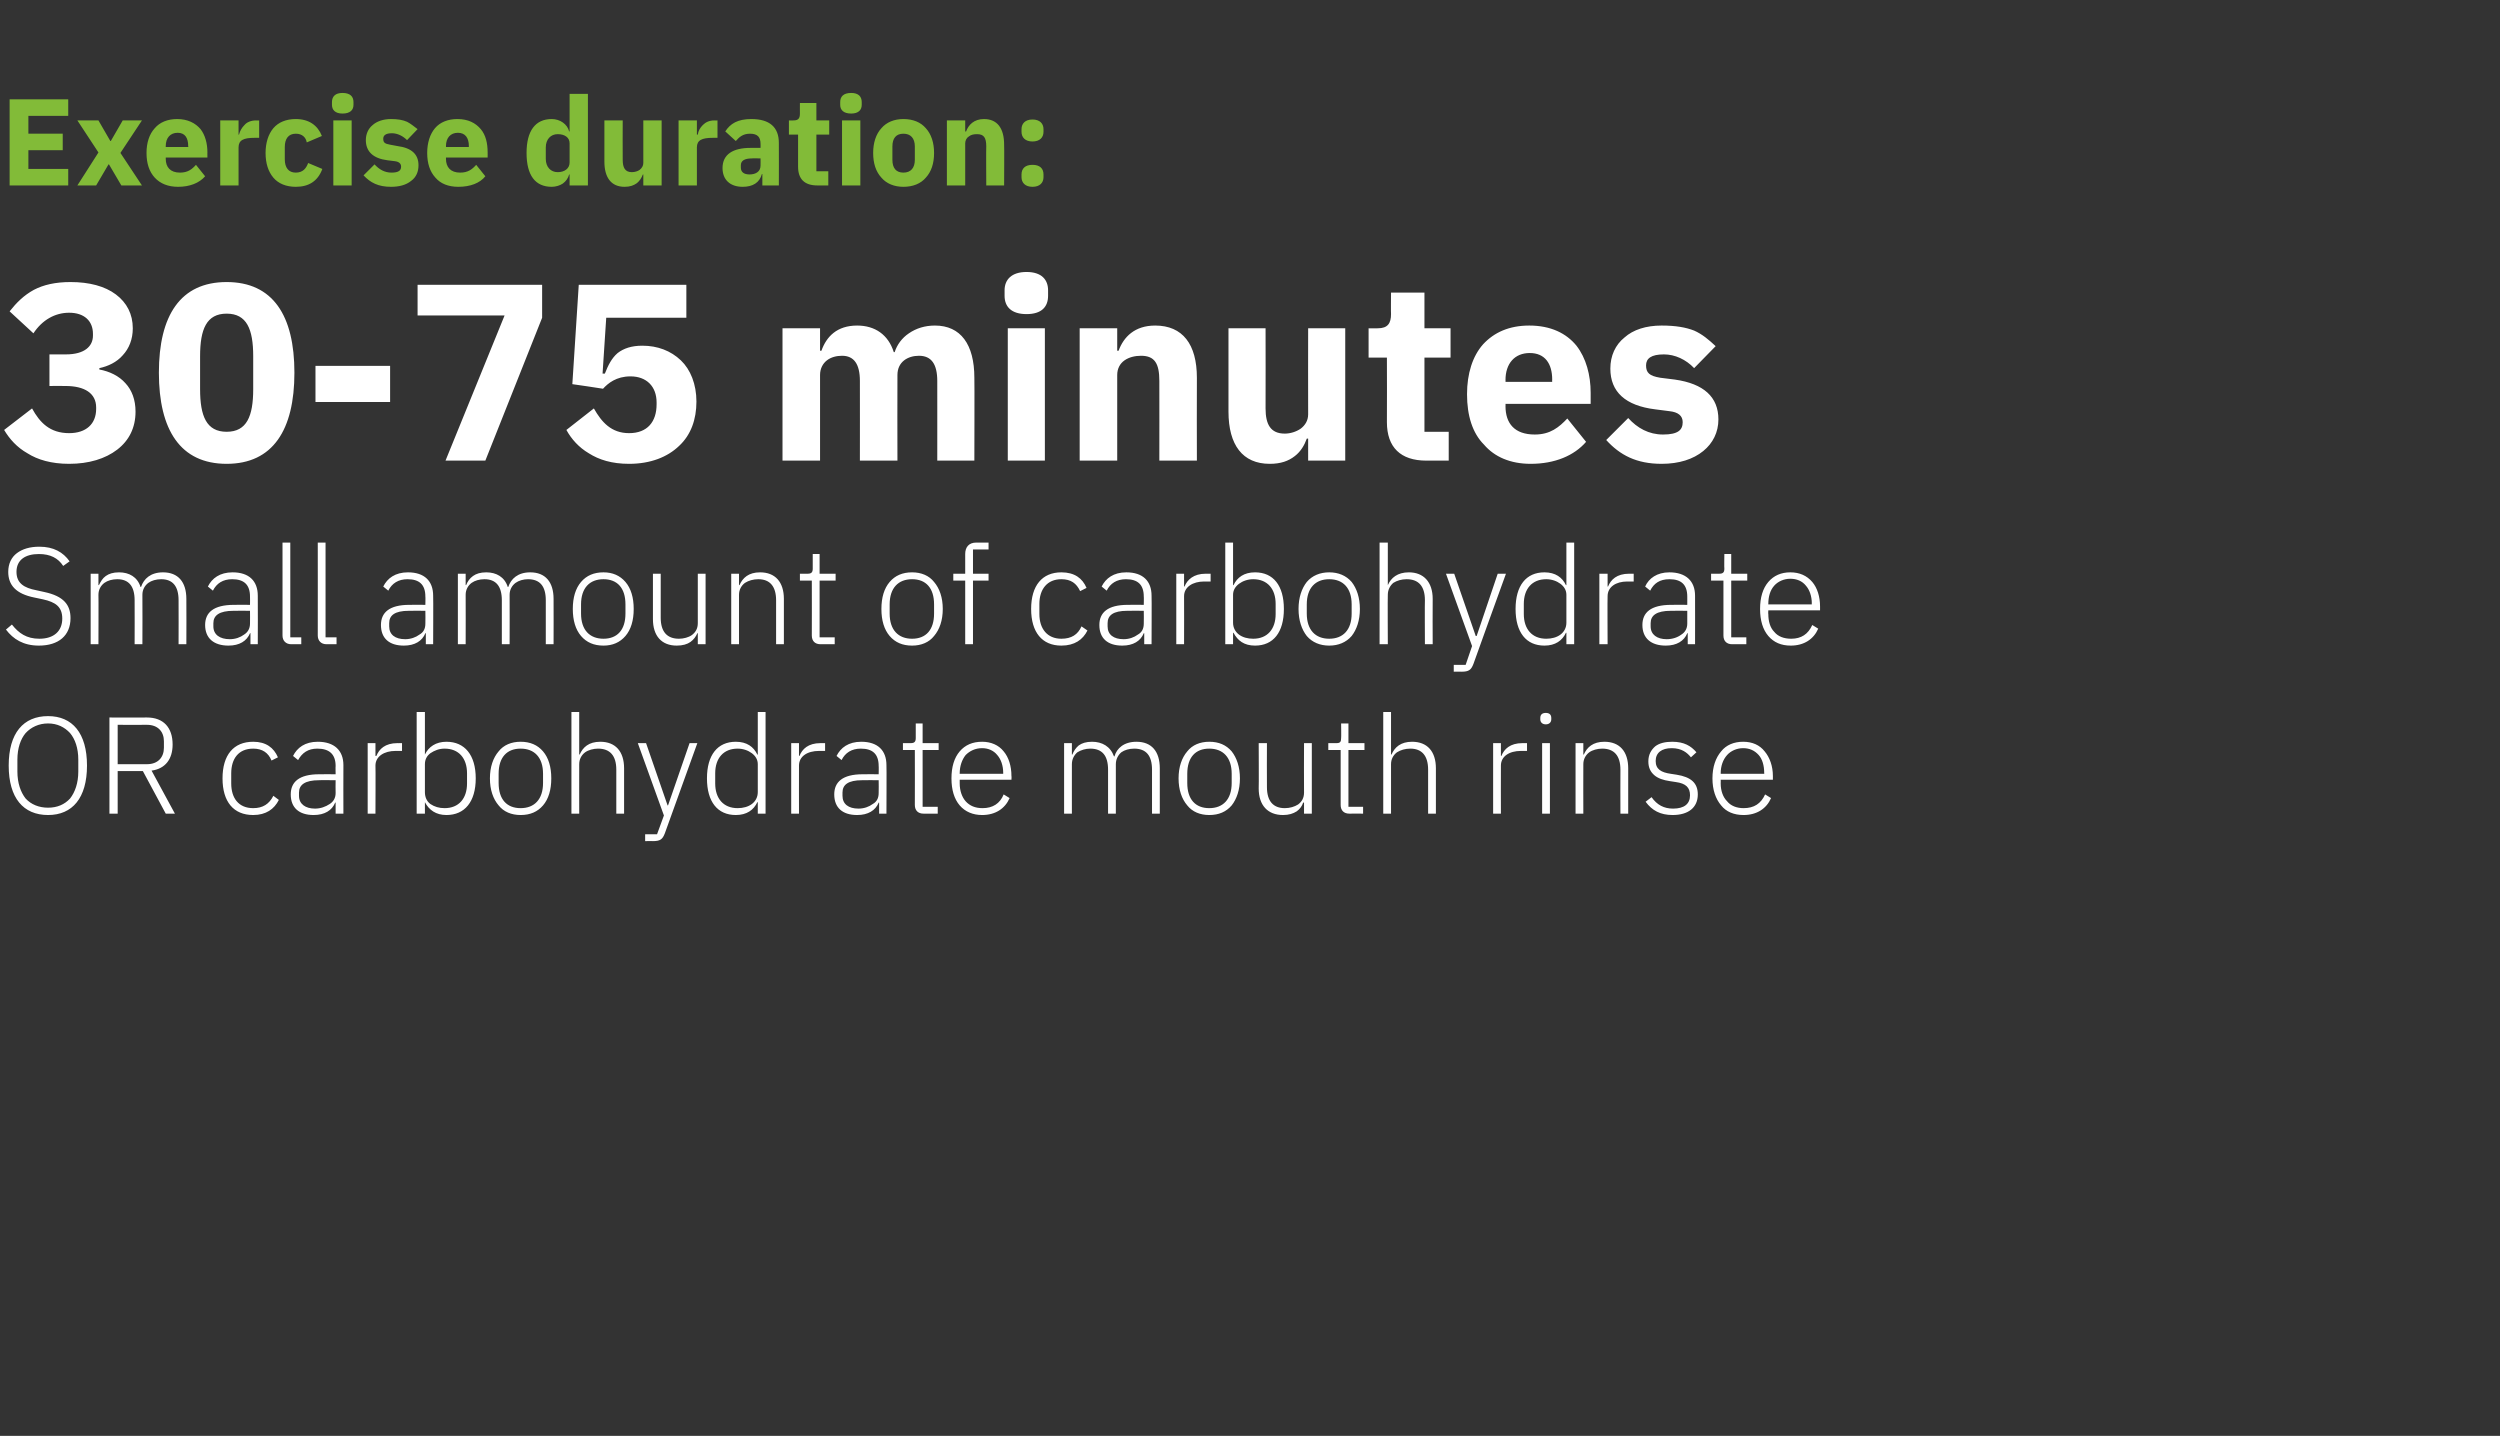
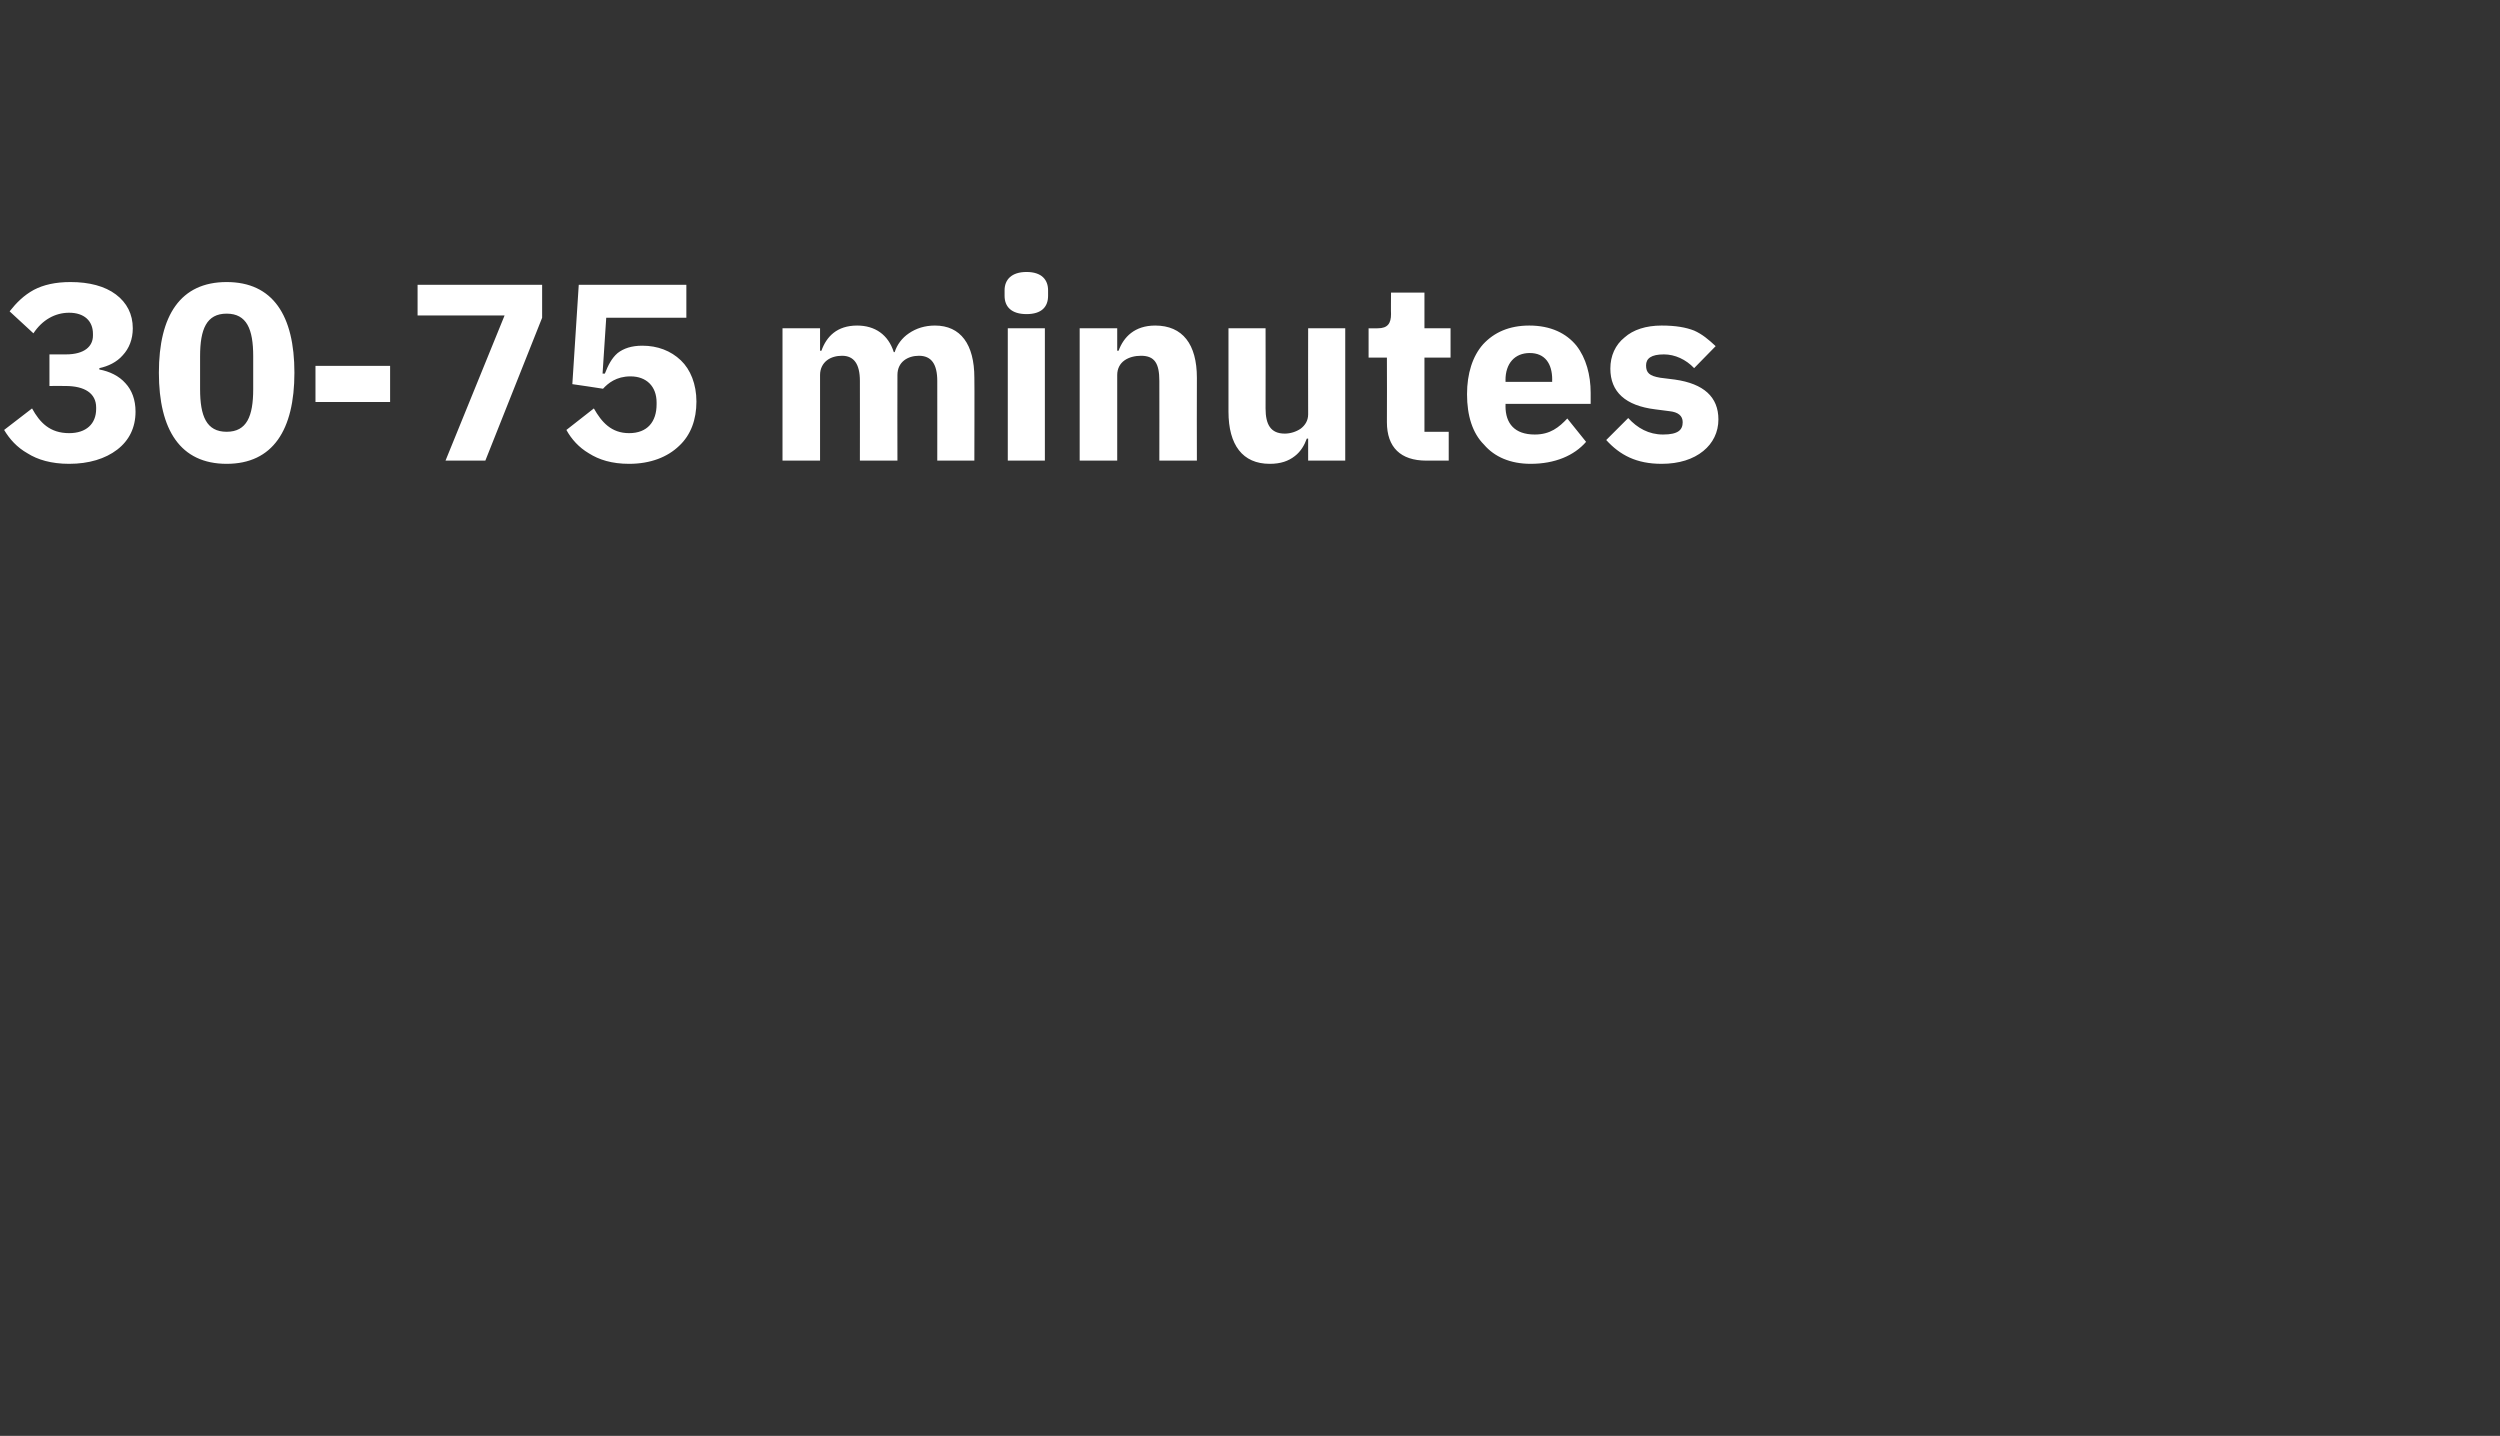
<svg xmlns="http://www.w3.org/2000/svg" version="1.1" width="546px" height="313.6px" viewBox="0 -14 546 313.6" style="top:-14px">
  <rect x="0" y="-14" width="546" height="313.6" fill="#333333" stroke="none" />
  <desc>Exercise duration: 30 75 minutes Small amount of carbohydrate OR carbohydrate mouth rinse</desc>
  <defs />
  <g id="Polygon156464">
-     <path d="M 19 153.2 C 19 146.1 15.8 142.4 10.5 142.4 C 5.1 142.4 1.9 146.1 1.9 153.2 C 1.9 160.3 5.1 164 10.5 164 C 15.8 164 19 160.3 19 153.2 Z M 5.6 160.4 C 4.5 159 3.8 157 3.8 154.5 C 3.8 154.5 3.8 151.9 3.8 151.9 C 3.8 149.4 4.5 147.4 5.6 146.1 C 6.8 144.8 8.5 144 10.5 144 C 12.5 144 14.1 144.8 15.3 146.1 C 16.4 147.4 17.1 149.4 17.1 151.9 C 17.1 151.9 17.1 154.5 17.1 154.5 C 17.1 157 16.4 159 15.3 160.4 C 14.1 161.7 12.5 162.4 10.5 162.4 C 8.5 162.4 6.8 161.7 5.6 160.4 Z M 25.7 154.4 L 31.2 154.4 L 36.2 163.7 L 38.2 163.7 C 38.2 163.7 33.09 154.29 33.1 154.3 C 36.1 153.9 37.7 151.8 37.7 148.6 C 37.7 144.9 35.7 142.7 32.1 142.7 C 32.1 142.74 23.9 142.7 23.9 142.7 L 23.9 163.7 L 25.7 163.7 L 25.7 154.4 Z M 25.7 152.9 L 25.7 144.3 C 25.7 144.3 32.1 144.33 32.1 144.3 C 34.5 144.3 35.8 145.8 35.8 147.9 C 35.8 147.9 35.8 149.3 35.8 149.3 C 35.8 151.4 34.5 152.9 32.1 152.9 C 32.1 152.88 25.7 152.9 25.7 152.9 Z M 60.9 160.7 C 60.9 160.7 59.7 159.8 59.7 159.8 C 58.8 161.6 57.4 162.5 55.3 162.5 C 52.1 162.5 50.5 160.3 50.5 157.1 C 50.5 157.1 50.5 154.9 50.5 154.9 C 50.5 151.7 52.1 149.5 55.3 149.5 C 57.3 149.5 58.6 150.4 59.3 152.1 C 59.3 152.1 60.7 151.4 60.7 151.4 C 59.8 149.3 58.1 148 55.3 148 C 51 148 48.6 150.9 48.6 156 C 48.6 161.1 51 164 55.3 164 C 58.1 164 59.9 162.7 60.9 160.7 Z M 75 153.1 C 74.97 153.09 75 163.7 75 163.7 L 73.3 163.7 L 73.3 161.3 C 73.3 161.3 73.2 161.25 73.2 161.3 C 72.5 163 70.9 164 68.5 164 C 65.3 164 63.5 162.4 63.5 159.5 C 63.5 156.8 65.3 155.1 69.7 155.1 C 69.72 155.07 73.3 155.1 73.3 155.1 C 73.3 155.1 73.26 153.27 73.3 153.3 C 73.3 150.7 71.9 149.5 69.3 149.5 C 67.3 149.5 66 150.4 65.1 152 C 65.1 152 64 151.1 64 151.1 C 64.9 149.3 66.6 148 69.4 148 C 73 148 75 149.9 75 153.1 Z M 73.3 156.4 C 73.3 156.4 69.66 156.36 69.7 156.4 C 66.6 156.4 65.3 157.4 65.3 159.1 C 65.3 159.1 65.3 159.8 65.3 159.8 C 65.3 161.6 66.7 162.6 68.8 162.6 C 70 162.6 71.1 162.2 72 161.6 C 72.8 161.1 73.3 160.3 73.3 159.2 C 73.26 159.21 73.3 156.4 73.3 156.4 Z M 82 163.7 C 82 163.7 82.05 153.18 82 153.2 C 82 151.2 83.9 150 86.4 150 C 86.43 150 87.8 150 87.8 150 L 87.8 148.3 C 87.8 148.3 86.76 148.32 86.8 148.3 C 84.1 148.3 82.8 149.6 82.2 151.1 C 82.17 151.08 82 151.1 82 151.1 L 82 148.3 L 80.3 148.3 L 80.3 163.7 L 82 163.7 Z M 91 163.7 L 92.8 163.7 L 92.8 161.2 C 92.8 161.2 92.85 161.22 92.8 161.2 C 93.7 162.9 95.2 164 97.5 164 C 101.5 164 103.9 161.1 103.9 156 C 103.9 150.9 101.5 148 97.5 148 C 95.2 148 93.6 149.1 92.8 150.8 C 92.85 150.78 92.8 150.8 92.8 150.8 L 92.8 141.5 L 91 141.5 L 91 163.7 Z M 94 161.6 C 93.2 161 92.8 160.1 92.8 159 C 92.8 159 92.8 152.9 92.8 152.9 C 92.8 151.9 93.2 151.1 94 150.5 C 94.9 149.9 95.9 149.5 97.1 149.5 C 100.2 149.5 102 151.6 102 154.9 C 102 154.9 102 157.1 102 157.1 C 102 160.4 100.2 162.5 97.1 162.5 C 95.9 162.5 94.9 162.2 94 161.6 Z M 118.6 161.9 C 119.8 160.5 120.4 158.5 120.4 156 C 120.4 153.5 119.8 151.5 118.6 150.1 C 117.4 148.7 115.8 148 113.7 148 C 111.7 148 110 148.7 108.9 150.1 C 107.7 151.5 107 153.5 107 156 C 107 158.5 107.7 160.5 108.9 161.9 C 110 163.3 111.7 164 113.7 164 C 115.8 164 117.4 163.3 118.6 161.9 Z M 108.9 157 C 108.9 157 108.9 155 108.9 155 C 108.9 151.4 110.7 149.5 113.7 149.5 C 116.7 149.5 118.6 151.4 118.6 155 C 118.6 155 118.6 157 118.6 157 C 118.6 160.6 116.7 162.5 113.7 162.5 C 110.7 162.5 108.9 160.6 108.9 157 Z M 124.8 163.7 L 126.5 163.7 C 126.5 163.7 126.48 152.88 126.5 152.9 C 126.5 151.8 127 150.9 127.8 150.3 C 128.5 149.8 129.6 149.5 130.6 149.5 C 133.2 149.5 134.6 151 134.6 154.1 C 134.58 154.11 134.6 163.7 134.6 163.7 L 136.3 163.7 C 136.3 163.7 136.29 153.81 136.3 153.8 C 136.3 150.1 134.4 148 131.1 148 C 128.6 148 127.3 149.2 126.6 150.8 C 126.57 150.75 126.5 150.8 126.5 150.8 L 126.5 141.5 L 124.8 141.5 L 124.8 163.7 Z M 145.9 161.9 L 145.8 161.9 L 141.1 148.3 L 139.3 148.3 L 145 164.1 L 143.5 168.2 L 140.9 168.2 L 140.9 169.7 C 140.9 169.7 142.65 169.68 142.6 169.7 C 144.2 169.7 144.7 169.3 145.2 168 C 145.2 168 152.3 148.3 152.3 148.3 L 150.6 148.3 L 145.9 161.9 Z M 165.5 163.7 L 167.2 163.7 L 167.2 141.5 L 165.5 141.5 L 165.5 150.8 C 165.5 150.8 165.39 150.78 165.4 150.8 C 164.6 149.1 163.1 148 160.7 148 C 156.7 148 154.4 150.9 154.4 156 C 154.4 161.1 156.7 164 160.7 164 C 163.1 164 164.6 162.9 165.4 161.2 C 165.39 161.22 165.5 161.2 165.5 161.2 L 165.5 163.7 Z M 156.2 157.1 C 156.2 157.1 156.2 154.9 156.2 154.9 C 156.2 151.6 158 149.5 161.1 149.5 C 162.3 149.5 163.4 149.9 164.2 150.5 C 165 151.1 165.5 151.9 165.5 152.9 C 165.5 152.9 165.5 159 165.5 159 C 165.5 160.1 165 161 164.2 161.6 C 163.4 162.2 162.3 162.5 161.1 162.5 C 158 162.5 156.2 160.4 156.2 157.1 Z M 174.5 163.7 C 174.5 163.7 174.48 153.18 174.5 153.2 C 174.5 151.2 176.3 150 178.9 150 C 178.86 150 180.2 150 180.2 150 L 180.2 148.3 C 180.2 148.3 179.19 148.32 179.2 148.3 C 176.5 148.3 175.2 149.6 174.6 151.1 C 174.6 151.08 174.5 151.1 174.5 151.1 L 174.5 148.3 L 172.8 148.3 L 172.8 163.7 L 174.5 163.7 Z M 193.6 153.1 C 193.65 153.09 193.6 163.7 193.6 163.7 L 192 163.7 L 192 161.3 C 192 161.3 191.88 161.25 191.9 161.3 C 191.2 163 189.6 164 187.2 164 C 184 164 182.2 162.4 182.2 159.5 C 182.2 156.8 184 155.1 188.4 155.1 C 188.4 155.07 191.9 155.1 191.9 155.1 C 191.9 155.1 191.94 153.27 191.9 153.3 C 191.9 150.7 190.6 149.5 188 149.5 C 186 149.5 184.6 150.4 183.8 152 C 183.8 152 182.7 151.1 182.7 151.1 C 183.6 149.3 185.3 148 188.1 148 C 191.7 148 193.6 149.9 193.6 153.1 Z M 191.9 156.4 C 191.9 156.4 188.34 156.36 188.3 156.4 C 185.2 156.4 184 157.4 184 159.1 C 184 159.1 184 159.8 184 159.8 C 184 161.6 185.3 162.6 187.5 162.6 C 188.7 162.6 189.8 162.2 190.6 161.6 C 191.5 161.1 191.9 160.3 191.9 159.2 C 191.94 159.21 191.9 156.4 191.9 156.4 Z M 204.8 163.7 L 204.8 162.2 L 201.5 162.2 L 201.5 149.8 L 205 149.8 L 205 148.3 L 201.5 148.3 L 201.5 144 L 200 144 C 200 144 199.98 147.15 200 147.2 C 200 148 199.7 148.3 198.9 148.3 C 198.9 148.32 197.2 148.3 197.2 148.3 L 197.2 149.8 L 199.8 149.8 C 199.8 149.8 199.83 161.79 199.8 161.8 C 199.8 163 200.5 163.7 201.7 163.7 C 201.72 163.68 204.8 163.7 204.8 163.7 Z M 220.5 160.3 C 220.5 160.3 219.2 159.5 219.2 159.5 C 218.4 161.5 216.8 162.5 214.6 162.5 C 213 162.5 211.8 162 210.9 161 C 210.1 160.1 209.6 158.7 209.6 157.1 C 209.58 157.08 209.6 156.3 209.6 156.3 L 220.9 156.3 C 220.9 156.3 220.95 155.52 220.9 155.5 C 220.9 153.3 220.3 151.4 219.2 150.1 C 218.1 148.7 216.4 148 214.5 148 C 212.4 148 210.8 148.7 209.6 150.1 C 208.4 151.5 207.8 153.5 207.8 156 C 207.8 158.5 208.4 160.5 209.6 161.9 C 210.8 163.3 212.5 164 214.5 164 C 217.4 164 219.5 162.6 220.5 160.3 Z M 217.8 150.9 C 218.6 151.8 219.1 153.2 219.1 154.8 C 219.09 154.77 219.1 155 219.1 155 L 209.6 155 C 209.6 155 209.58 154.86 209.6 154.9 C 209.6 153.3 210.1 151.9 210.9 150.9 C 211.8 150 213 149.4 214.5 149.4 C 215.8 149.4 217 149.9 217.8 150.9 Z M 234.1 163.7 C 234.1 163.7 234.09 152.88 234.1 152.9 C 234.1 151.8 234.6 150.9 235.3 150.3 C 236.1 149.8 237.1 149.5 238.1 149.5 C 240.7 149.5 242 151 242 154.1 C 241.98 154.11 242 163.7 242 163.7 L 243.7 163.7 C 243.7 163.7 243.69 152.91 243.7 152.9 C 243.7 151.8 244.2 150.9 244.9 150.3 C 245.6 149.8 246.6 149.5 247.7 149.5 C 250.3 149.5 251.6 151 251.6 154.1 C 251.58 154.11 251.6 163.7 251.6 163.7 L 253.3 163.7 C 253.3 163.7 253.29 153.81 253.3 153.8 C 253.3 150.1 251.5 148 248.2 148 C 245.5 148 243.9 149.4 243.4 151.2 C 243.4 151.2 243.3 151.2 243.3 151.2 C 242.5 149 240.7 148 238.5 148 C 237.2 148 236.3 148.3 235.6 148.8 C 235 149.3 234.5 150 234.2 150.8 C 234.18 150.75 234.1 150.8 234.1 150.8 L 234.1 148.3 L 232.4 148.3 L 232.4 163.7 L 234.1 163.7 Z M 269 161.9 C 270.1 160.5 270.8 158.5 270.8 156 C 270.8 153.5 270.1 151.5 269 150.1 C 267.8 148.7 266.2 148 264.1 148 C 262.1 148 260.4 148.7 259.3 150.1 C 258.1 151.5 257.4 153.5 257.4 156 C 257.4 158.5 258.1 160.5 259.3 161.9 C 260.4 163.3 262.1 164 264.1 164 C 266.2 164 267.8 163.3 269 161.9 Z M 259.3 157 C 259.3 157 259.3 155 259.3 155 C 259.3 151.4 261.1 149.5 264.1 149.5 C 267.1 149.5 269 151.4 269 155 C 269 155 269 157 269 157 C 269 160.6 267.1 162.5 264.1 162.5 C 261.1 162.5 259.3 160.6 259.3 157 Z M 284.8 163.7 L 286.5 163.7 L 286.5 148.3 L 284.8 148.3 C 284.8 148.3 284.76 159.09 284.8 159.1 C 284.8 160.3 284.3 161.1 283.5 161.7 C 282.7 162.2 281.7 162.5 280.6 162.5 C 278.1 162.5 276.7 161 276.7 157.9 C 276.66 157.86 276.7 148.3 276.7 148.3 L 274.9 148.3 C 274.9 148.3 274.95 158.19 274.9 158.2 C 274.9 161.9 276.9 164 280.2 164 C 281.5 164 282.4 163.7 283.2 163.2 C 283.9 162.7 284.4 162 284.6 161.3 C 284.64 161.25 284.8 161.3 284.8 161.3 L 284.8 163.7 Z M 297.7 163.7 L 297.7 162.2 L 294.5 162.2 L 294.5 149.8 L 298 149.8 L 298 148.3 L 294.5 148.3 L 294.5 144 L 292.9 144 C 292.9 144 292.95 147.15 292.9 147.2 C 292.9 148 292.7 148.3 291.9 148.3 C 291.87 148.32 290.1 148.3 290.1 148.3 L 290.1 149.8 L 292.8 149.8 C 292.8 149.8 292.8 161.79 292.8 161.8 C 292.8 163 293.5 163.7 294.7 163.7 C 294.69 163.68 297.7 163.7 297.7 163.7 Z M 302.1 163.7 L 303.8 163.7 C 303.8 163.7 303.81 152.88 303.8 152.9 C 303.8 151.8 304.3 150.9 305.1 150.3 C 305.9 149.8 306.9 149.5 308 149.5 C 310.5 149.5 311.9 151 311.9 154.1 C 311.91 154.11 311.9 163.7 311.9 163.7 L 313.6 163.7 C 313.6 163.7 313.62 153.81 313.6 153.8 C 313.6 150.1 311.7 148 308.4 148 C 305.9 148 304.6 149.2 303.9 150.8 C 303.9 150.75 303.8 150.8 303.8 150.8 L 303.8 141.5 L 302.1 141.5 L 302.1 163.7 Z M 327.8 163.7 C 327.8 163.7 327.77 153.18 327.8 153.2 C 327.8 151.2 329.6 150 332.2 150 C 332.15 150 333.5 150 333.5 150 L 333.5 148.3 C 333.5 148.3 332.48 148.32 332.5 148.3 C 329.8 148.3 328.5 149.6 327.9 151.1 C 327.89 151.08 327.8 151.1 327.8 151.1 L 327.8 148.3 L 326.1 148.3 L 326.1 163.7 L 327.8 163.7 Z M 338.8 143.1 C 338.8 143.1 338.8 142.8 338.8 142.8 C 338.8 142.1 338.4 141.7 337.6 141.7 C 336.8 141.7 336.4 142.1 336.4 142.8 C 336.4 142.8 336.4 143.1 336.4 143.1 C 336.4 143.7 336.8 144.2 337.6 144.2 C 338.4 144.2 338.8 143.7 338.8 143.1 Z M 336.8 163.7 L 338.5 163.7 L 338.5 148.3 L 336.8 148.3 L 336.8 163.7 Z M 345.8 163.7 C 345.8 163.7 345.77 152.88 345.8 152.9 C 345.8 151.8 346.3 150.9 347.1 150.3 C 347.8 149.8 348.9 149.5 349.9 149.5 C 352.5 149.5 353.9 151 353.9 154.1 C 353.87 154.11 353.9 163.7 353.9 163.7 L 355.6 163.7 C 355.6 163.7 355.58 153.81 355.6 153.8 C 355.6 150.1 353.7 148 350.4 148 C 347.9 148 346.6 149.2 345.9 150.8 C 345.86 150.75 345.8 150.8 345.8 150.8 L 345.8 148.3 L 344.1 148.3 L 344.1 163.7 L 345.8 163.7 Z M 370.8 159.5 C 370.8 157 369.3 155.7 366.2 155.2 C 366.2 155.2 364.9 155 364.9 155 C 362.8 154.7 361.6 154 361.6 152.2 C 361.6 150.4 362.9 149.4 365.1 149.4 C 367.3 149.4 368.5 150.4 369.3 151.4 C 369.3 151.4 370.5 150.3 370.5 150.3 C 369.3 148.9 367.8 148 365.2 148 C 363.7 148 362.4 148.3 361.5 149 C 360.6 149.8 360 150.8 360 152.3 C 360 153.7 360.5 154.6 361.3 155.3 C 362.1 156 363.3 156.4 364.7 156.6 C 364.7 156.6 366 156.8 366 156.8 C 368.2 157.1 369.1 158 369.1 159.7 C 369.1 161.6 367.8 162.6 365.4 162.6 C 363.4 162.6 361.9 161.8 360.7 160.1 C 360.7 160.1 359.4 161.1 359.4 161.1 C 360.8 163 362.6 164 365.3 164 C 368.7 164 370.8 162.4 370.8 159.5 Z M 386.8 160.3 C 386.8 160.3 385.5 159.5 385.5 159.5 C 384.6 161.5 383.1 162.5 380.8 162.5 C 379.3 162.5 378 162 377.2 161 C 376.3 160.1 375.8 158.7 375.8 157.1 C 375.83 157.08 375.8 156.3 375.8 156.3 L 387.2 156.3 C 387.2 156.3 387.2 155.52 387.2 155.5 C 387.2 153.3 386.5 151.4 385.4 150.1 C 384.3 148.7 382.7 148 380.7 148 C 378.7 148 377 148.7 375.9 150.1 C 374.7 151.5 374 153.5 374 156 C 374 158.5 374.7 160.5 375.9 161.9 C 377 163.3 378.7 164 380.8 164 C 383.7 164 385.8 162.6 386.8 160.3 Z M 384.1 150.9 C 384.9 151.8 385.3 153.2 385.3 154.8 C 385.34 154.77 385.3 155 385.3 155 L 375.8 155 C 375.8 155 375.83 154.86 375.8 154.9 C 375.8 153.3 376.3 151.9 377.2 150.9 C 378 150 379.3 149.4 380.7 149.4 C 382.1 149.4 383.2 149.9 384.1 150.9 Z " stroke="none" fill="#fff" />
-   </g>
+     </g>
  <g id="Polygon156463">
-     <path d="M 15.4 121 C 15.4 118.1 13.9 116.2 9.7 115.3 C 9.7 115.3 7.9 114.9 7.9 114.9 C 5.3 114.4 3.6 113.4 3.6 110.9 C 3.6 108.3 5.5 107 8.5 107 C 11 107 12.7 107.9 13.8 109.6 C 13.8 109.6 15.2 108.6 15.2 108.6 C 13.8 106.6 11.7 105.4 8.6 105.4 C 6.5 105.4 4.9 105.9 3.7 106.8 C 2.5 107.7 1.8 109.1 1.8 110.9 C 1.8 113.8 3.5 115.7 7.5 116.5 C 7.5 116.5 9.4 116.9 9.4 116.9 C 12.1 117.5 13.6 118.5 13.6 121.1 C 13.6 123.8 11.8 125.5 8.6 125.5 C 5.8 125.5 4.1 124.3 2.6 122.4 C 2.6 122.4 1.3 123.5 1.3 123.5 C 2.9 125.6 5.1 127 8.5 127 C 12.8 127 15.4 124.8 15.4 121 Z M 21.5 126.7 C 21.5 126.7 21.54 115.88 21.5 115.9 C 21.5 114.8 22 113.9 22.8 113.3 C 23.5 112.8 24.5 112.5 25.6 112.5 C 28.1 112.5 29.4 114 29.4 117.1 C 29.43 117.11 29.4 126.7 29.4 126.7 L 31.1 126.7 C 31.1 126.7 31.14 115.91 31.1 115.9 C 31.1 114.8 31.6 113.9 32.4 113.3 C 33.1 112.8 34.1 112.5 35.2 112.5 C 37.7 112.5 39 114 39 117.1 C 39.03 117.11 39 126.7 39 126.7 L 40.7 126.7 C 40.7 126.7 40.74 116.81 40.7 116.8 C 40.7 113.1 38.9 111 35.6 111 C 32.9 111 31.4 112.4 30.8 114.2 C 30.8 114.2 30.7 114.2 30.7 114.2 C 30 112 28.2 111 26 111 C 24.7 111 23.8 111.3 23.1 111.8 C 22.4 112.3 22 113 21.6 113.8 C 21.63 113.75 21.5 113.8 21.5 113.8 L 21.5 111.3 L 19.8 111.3 L 19.8 126.7 L 21.5 126.7 Z M 56.3 116.1 C 56.34 116.09 56.3 126.7 56.3 126.7 L 54.7 126.7 L 54.7 124.3 C 54.7 124.3 54.57 124.25 54.6 124.3 C 53.9 126 52.3 127 49.9 127 C 46.7 127 44.8 125.4 44.8 122.5 C 44.8 119.8 46.6 118.1 51.1 118.1 C 51.09 118.07 54.6 118.1 54.6 118.1 C 54.6 118.1 54.63 116.27 54.6 116.3 C 54.6 113.7 53.3 112.5 50.7 112.5 C 48.7 112.5 47.3 113.4 46.5 115 C 46.5 115 45.4 114.1 45.4 114.1 C 46.3 112.3 48 111 50.8 111 C 54.4 111 56.3 112.9 56.3 116.1 Z M 54.6 119.4 C 54.6 119.4 51.03 119.36 51 119.4 C 47.9 119.4 46.6 120.4 46.6 122.1 C 46.6 122.1 46.6 122.8 46.6 122.8 C 46.6 124.6 48 125.6 50.2 125.6 C 51.4 125.6 52.5 125.2 53.3 124.6 C 54.1 124.1 54.6 123.3 54.6 122.2 C 54.63 122.21 54.6 119.4 54.6 119.4 Z M 65.8 126.7 L 65.8 125.2 L 63.4 125.2 L 63.4 104.5 L 61.7 104.5 C 61.7 104.5 61.71 124.82 61.7 124.8 C 61.7 125.9 62.4 126.7 63.6 126.7 C 63.6 126.68 65.8 126.7 65.8 126.7 Z M 73.5 126.7 L 73.5 125.2 L 71.1 125.2 L 71.1 104.5 L 69.4 104.5 C 69.4 104.5 69.42 124.82 69.4 124.8 C 69.4 125.9 70.1 126.7 71.3 126.7 C 71.31 126.68 73.5 126.7 73.5 126.7 Z M 94.6 116.1 C 94.65 116.09 94.6 126.7 94.6 126.7 L 93 126.7 L 93 124.3 C 93 124.3 92.88 124.25 92.9 124.3 C 92.2 126 90.6 127 88.2 127 C 85 127 83.2 125.4 83.2 122.5 C 83.2 119.8 85 118.1 89.4 118.1 C 89.4 118.07 92.9 118.1 92.9 118.1 C 92.9 118.1 92.94 116.27 92.9 116.3 C 92.9 113.7 91.6 112.5 89 112.5 C 87 112.5 85.6 113.4 84.8 115 C 84.8 115 83.7 114.1 83.7 114.1 C 84.6 112.3 86.3 111 89.1 111 C 92.7 111 94.6 112.9 94.6 116.1 Z M 92.9 119.4 C 92.9 119.4 89.34 119.36 89.3 119.4 C 86.2 119.4 85 120.4 85 122.1 C 85 122.1 85 122.8 85 122.8 C 85 124.6 86.3 125.6 88.5 125.6 C 89.7 125.6 90.8 125.2 91.6 124.6 C 92.5 124.1 92.9 123.3 92.9 122.2 C 92.94 122.21 92.9 119.4 92.9 119.4 Z M 101.7 126.7 C 101.7 126.7 101.73 115.88 101.7 115.9 C 101.7 114.8 102.2 113.9 103 113.3 C 103.7 112.8 104.7 112.5 105.8 112.5 C 108.3 112.5 109.6 114 109.6 117.1 C 109.62 117.11 109.6 126.7 109.6 126.7 L 111.3 126.7 C 111.3 126.7 111.33 115.91 111.3 115.9 C 111.3 114.8 111.8 113.9 112.6 113.3 C 113.3 112.8 114.3 112.5 115.3 112.5 C 117.9 112.5 119.2 114 119.2 117.1 C 119.22 117.11 119.2 126.7 119.2 126.7 L 120.9 126.7 C 120.9 126.7 120.93 116.81 120.9 116.8 C 120.9 113.1 119.1 111 115.8 111 C 113.1 111 111.6 112.4 111 114.2 C 111 114.2 110.9 114.2 110.9 114.2 C 110.2 112 108.4 111 106.2 111 C 104.9 111 104 111.3 103.3 111.8 C 102.6 112.3 102.1 113 101.8 113.8 C 101.82 113.75 101.7 113.8 101.7 113.8 L 101.7 111.3 L 100 111.3 L 100 126.7 L 101.7 126.7 Z M 136.6 124.9 C 137.8 123.5 138.4 121.5 138.4 119 C 138.4 116.5 137.8 114.5 136.6 113.1 C 135.4 111.7 133.8 111 131.8 111 C 129.7 111 128.1 111.7 126.9 113.1 C 125.7 114.5 125.1 116.5 125.1 119 C 125.1 121.5 125.7 123.5 126.9 124.9 C 128.1 126.3 129.7 127 131.8 127 C 133.8 127 135.4 126.3 136.6 124.9 Z M 126.9 120 C 126.9 120 126.9 118 126.9 118 C 126.9 114.4 128.8 112.5 131.8 112.5 C 134.8 112.5 136.6 114.4 136.6 118 C 136.6 118 136.6 120 136.6 120 C 136.6 123.6 134.8 125.5 131.8 125.5 C 128.8 125.5 126.9 123.6 126.9 120 Z M 152.4 126.7 L 154.1 126.7 L 154.1 111.3 L 152.4 111.3 C 152.4 111.3 152.4 122.09 152.4 122.1 C 152.4 123.3 151.9 124.1 151.1 124.7 C 150.4 125.2 149.3 125.5 148.3 125.5 C 145.7 125.5 144.3 124 144.3 120.9 C 144.3 120.86 144.3 111.3 144.3 111.3 L 142.6 111.3 C 142.6 111.3 142.59 121.19 142.6 121.2 C 142.6 124.9 144.5 127 147.8 127 C 149.1 127 150.1 126.7 150.8 126.2 C 151.5 125.7 152 125 152.3 124.3 C 152.28 124.25 152.4 124.3 152.4 124.3 L 152.4 126.7 Z M 161.4 126.7 C 161.4 126.7 161.4 115.88 161.4 115.9 C 161.4 114.8 161.9 113.9 162.7 113.3 C 163.5 112.8 164.5 112.5 165.6 112.5 C 168.1 112.5 169.5 114 169.5 117.1 C 169.5 117.11 169.5 126.7 169.5 126.7 L 171.2 126.7 C 171.2 126.7 171.21 116.81 171.2 116.8 C 171.2 113.1 169.3 111 166 111 C 163.5 111 162.2 112.2 161.5 113.8 C 161.49 113.75 161.4 113.8 161.4 113.8 L 161.4 111.3 L 159.7 111.3 L 159.7 126.7 L 161.4 126.7 Z M 182.3 126.7 L 182.3 125.2 L 179 125.2 L 179 112.8 L 182.5 112.8 L 182.5 111.3 L 179 111.3 L 179 107 L 177.5 107 C 177.5 107 177.48 110.15 177.5 110.2 C 177.5 111 177.2 111.3 176.4 111.3 C 176.4 111.32 174.7 111.3 174.7 111.3 L 174.7 112.8 L 177.3 112.8 C 177.3 112.8 177.33 124.79 177.3 124.8 C 177.3 126 178 126.7 179.2 126.7 C 179.22 126.68 182.3 126.7 182.3 126.7 Z M 204 124.9 C 205.2 123.5 205.9 121.5 205.9 119 C 205.9 116.5 205.2 114.5 204 113.1 C 202.9 111.7 201.2 111 199.2 111 C 197.1 111 195.5 111.7 194.3 113.1 C 193.1 114.5 192.5 116.5 192.5 119 C 192.5 121.5 193.1 123.5 194.3 124.9 C 195.5 126.3 197.1 127 199.2 127 C 201.2 127 202.9 126.3 204 124.9 Z M 194.3 120 C 194.3 120 194.3 118 194.3 118 C 194.3 114.4 196.2 112.5 199.2 112.5 C 202.2 112.5 204 114.4 204 118 C 204 118 204 120 204 120 C 204 123.6 202.2 125.5 199.2 125.5 C 196.2 125.5 194.3 123.6 194.3 120 Z M 210.8 126.7 L 212.5 126.7 L 212.5 112.8 L 215.9 112.8 L 215.9 111.3 L 212.5 111.3 L 212.5 106 L 215.9 106 L 215.9 104.5 C 215.9 104.5 213.21 104.48 213.2 104.5 C 211.6 104.5 210.8 105.5 210.8 107 C 210.81 107.03 210.8 111.3 210.8 111.3 L 208.2 111.3 L 208.2 112.8 L 210.8 112.8 L 210.8 126.7 Z M 237.5 123.7 C 237.5 123.7 236.2 122.8 236.2 122.8 C 235.4 124.6 234 125.5 231.8 125.5 C 228.7 125.5 227 123.3 227 120.1 C 227 120.1 227 117.9 227 117.9 C 227 114.7 228.7 112.5 231.8 112.5 C 233.9 112.5 235.1 113.4 235.9 115.1 C 235.9 115.1 237.3 114.4 237.3 114.4 C 236.4 112.3 234.7 111 231.8 111 C 227.6 111 225.2 113.9 225.2 119 C 225.2 124.1 227.6 127 231.8 127 C 234.7 127 236.5 125.7 237.5 123.7 Z M 251.5 116.1 C 251.55 116.09 251.5 126.7 251.5 126.7 L 249.9 126.7 L 249.9 124.3 C 249.9 124.3 249.78 124.25 249.8 124.3 C 249.1 126 247.5 127 245.1 127 C 241.9 127 240.1 125.4 240.1 122.5 C 240.1 119.8 241.9 118.1 246.3 118.1 C 246.3 118.07 249.8 118.1 249.8 118.1 C 249.8 118.1 249.84 116.27 249.8 116.3 C 249.8 113.7 248.5 112.5 245.9 112.5 C 243.9 112.5 242.5 113.4 241.7 115 C 241.7 115 240.6 114.1 240.6 114.1 C 241.5 112.3 243.2 111 246 111 C 249.6 111 251.5 112.9 251.5 116.1 Z M 249.8 119.4 C 249.8 119.4 246.24 119.36 246.2 119.4 C 243.1 119.4 241.9 120.4 241.9 122.1 C 241.9 122.1 241.9 122.8 241.9 122.8 C 241.9 124.6 243.2 125.6 245.4 125.6 C 246.6 125.6 247.7 125.2 248.5 124.6 C 249.4 124.1 249.8 123.3 249.8 122.2 C 249.84 122.21 249.8 119.4 249.8 119.4 Z M 258.6 126.7 C 258.6 126.7 258.63 116.18 258.6 116.2 C 258.6 114.2 260.5 113 263 113 C 263.01 113 264.4 113 264.4 113 L 264.4 111.3 C 264.4 111.3 263.34 111.32 263.3 111.3 C 260.7 111.3 259.3 112.6 258.7 114.1 C 258.75 114.08 258.6 114.1 258.6 114.1 L 258.6 111.3 L 256.9 111.3 L 256.9 126.7 L 258.6 126.7 Z M 267.6 126.7 L 269.3 126.7 L 269.3 124.2 C 269.3 124.2 269.43 124.22 269.4 124.2 C 270.3 125.9 271.7 127 274.1 127 C 278.1 127 280.4 124.1 280.4 119 C 280.4 113.9 278.1 111 274.1 111 C 271.7 111 270.2 112.1 269.4 113.8 C 269.43 113.78 269.3 113.8 269.3 113.8 L 269.3 104.5 L 267.6 104.5 L 267.6 126.7 Z M 270.6 124.6 C 269.8 124 269.3 123.1 269.3 122 C 269.3 122 269.3 115.9 269.3 115.9 C 269.3 114.9 269.8 114.1 270.6 113.5 C 271.4 112.9 272.5 112.5 273.7 112.5 C 276.8 112.5 278.6 114.6 278.6 117.9 C 278.6 117.9 278.6 120.1 278.6 120.1 C 278.6 123.4 276.8 125.5 273.7 125.5 C 272.5 125.5 271.4 125.2 270.6 124.6 Z M 295.2 124.9 C 296.3 123.5 297 121.5 297 119 C 297 116.5 296.3 114.5 295.2 113.1 C 294 111.7 292.3 111 290.3 111 C 288.3 111 286.6 111.7 285.4 113.1 C 284.3 114.5 283.6 116.5 283.6 119 C 283.6 121.5 284.3 123.5 285.4 124.9 C 286.6 126.3 288.3 127 290.3 127 C 292.3 127 294 126.3 295.2 124.9 Z M 285.4 120 C 285.4 120 285.4 118 285.4 118 C 285.4 114.4 287.3 112.5 290.3 112.5 C 293.3 112.5 295.2 114.4 295.2 118 C 295.2 118 295.2 120 295.2 120 C 295.2 123.6 293.3 125.5 290.3 125.5 C 287.3 125.5 285.4 123.6 285.4 120 Z M 301.3 126.7 L 303.1 126.7 C 303.1 126.7 303.05 115.88 303.1 115.9 C 303.1 114.8 303.6 113.9 304.3 113.3 C 305.1 112.8 306.1 112.5 307.2 112.5 C 309.8 112.5 311.2 114 311.2 117.1 C 311.15 117.11 311.2 126.7 311.2 126.7 L 312.9 126.7 C 312.9 126.7 312.86 116.81 312.9 116.8 C 312.9 113.1 310.9 111 307.7 111 C 305.2 111 303.8 112.2 303.1 113.8 C 303.14 113.75 303.1 113.8 303.1 113.8 L 303.1 104.5 L 301.3 104.5 L 301.3 126.7 Z M 322.5 124.9 L 322.3 124.9 L 317.6 111.3 L 315.8 111.3 L 321.5 127.1 L 320.1 131.2 L 317.5 131.2 L 317.5 132.7 C 317.5 132.7 319.22 132.68 319.2 132.7 C 320.8 132.7 321.3 132.3 321.8 131 C 321.77 131 328.9 111.3 328.9 111.3 L 327.1 111.3 L 322.5 124.9 Z M 342.1 126.7 L 343.8 126.7 L 343.8 104.5 L 342.1 104.5 L 342.1 113.8 C 342.1 113.8 341.96 113.78 342 113.8 C 341.2 112.1 339.7 111 337.3 111 C 333.3 111 331 113.9 331 119 C 331 124.1 333.3 127 337.3 127 C 339.7 127 341.2 125.9 342 124.2 C 341.96 124.22 342.1 124.2 342.1 124.2 L 342.1 126.7 Z M 332.8 120.1 C 332.8 120.1 332.8 117.9 332.8 117.9 C 332.8 114.6 334.6 112.5 337.7 112.5 C 338.9 112.5 340 112.9 340.8 113.5 C 341.6 114.1 342.1 114.9 342.1 115.9 C 342.1 115.9 342.1 122 342.1 122 C 342.1 123.1 341.6 124 340.8 124.6 C 340 125.2 338.9 125.5 337.7 125.5 C 334.6 125.5 332.8 123.4 332.8 120.1 Z M 351.1 126.7 C 351.1 126.7 351.05 116.18 351.1 116.2 C 351.1 114.2 352.9 113 355.4 113 C 355.43 113 356.8 113 356.8 113 L 356.8 111.3 C 356.8 111.3 355.76 111.32 355.8 111.3 C 353.1 111.3 351.8 112.6 351.2 114.1 C 351.17 114.08 351.1 114.1 351.1 114.1 L 351.1 111.3 L 349.3 111.3 L 349.3 126.7 L 351.1 126.7 Z M 370.2 116.1 C 370.22 116.09 370.2 126.7 370.2 126.7 L 368.6 126.7 L 368.6 124.3 C 368.6 124.3 368.45 124.25 368.5 124.3 C 367.8 126 366.2 127 363.8 127 C 360.6 127 358.7 125.4 358.7 122.5 C 358.7 119.8 360.5 118.1 365 118.1 C 364.97 118.07 368.5 118.1 368.5 118.1 C 368.5 118.1 368.51 116.27 368.5 116.3 C 368.5 113.7 367.2 112.5 364.6 112.5 C 362.5 112.5 361.2 113.4 360.4 115 C 360.4 115 359.3 114.1 359.3 114.1 C 360.1 112.3 361.9 111 364.6 111 C 368.2 111 370.2 112.9 370.2 116.1 Z M 368.5 119.4 C 368.5 119.4 364.91 119.36 364.9 119.4 C 361.8 119.4 360.5 120.4 360.5 122.1 C 360.5 122.1 360.5 122.8 360.5 122.8 C 360.5 124.6 361.9 125.6 364 125.6 C 365.3 125.6 366.4 125.2 367.2 124.6 C 368 124.1 368.5 123.3 368.5 122.2 C 368.51 122.21 368.5 119.4 368.5 119.4 Z M 381.4 126.7 L 381.4 125.2 L 378.1 125.2 L 378.1 112.8 L 381.6 112.8 L 381.6 111.3 L 378.1 111.3 L 378.1 107 L 376.6 107 C 376.6 107 376.55 110.15 376.6 110.2 C 376.6 111 376.3 111.3 375.5 111.3 C 375.47 111.32 373.7 111.3 373.7 111.3 L 373.7 112.8 L 376.4 112.8 C 376.4 112.8 376.4 124.79 376.4 124.8 C 376.4 126 377.1 126.7 378.3 126.7 C 378.29 126.68 381.4 126.7 381.4 126.7 Z M 397.1 123.3 C 397.1 123.3 395.8 122.5 395.8 122.5 C 394.9 124.5 393.4 125.5 391.2 125.5 C 389.6 125.5 388.3 125 387.5 124 C 386.6 123.1 386.2 121.7 386.2 120.1 C 386.15 120.08 386.2 119.3 386.2 119.3 L 397.5 119.3 C 397.5 119.3 397.52 118.52 397.5 118.5 C 397.5 116.3 396.9 114.4 395.8 113.1 C 394.6 111.7 393 111 391 111 C 389 111 387.4 111.7 386.2 113.1 C 385 114.5 384.4 116.5 384.4 119 C 384.4 121.5 385 123.5 386.2 124.9 C 387.4 126.3 389 127 391.1 127 C 394 127 396.1 125.6 397.1 123.3 Z M 394.4 113.9 C 395.2 114.8 395.7 116.2 395.7 117.8 C 395.66 117.77 395.7 118 395.7 118 L 386.2 118 C 386.2 118 386.15 117.86 386.2 117.9 C 386.2 116.3 386.6 114.9 387.5 113.9 C 388.3 113 389.6 112.4 391 112.4 C 392.4 112.4 393.6 112.9 394.4 113.9 Z " stroke="none" fill="#fff" />
-   </g>
+     </g>
  <g id="Polygon156462">
    <path d="M 10.8 63.4 L 10.8 70.3 C 10.8 70.3 14.3 70.27 14.3 70.3 C 18.5 70.3 21 71.9 21 75 C 21 75 21 75.3 21 75.3 C 21 78.6 18.8 80.6 15.1 80.6 C 10.9 80.6 8.7 78.3 7 75.2 C 7 75.2 0.9 79.9 0.9 79.9 C 2.1 81.9 3.7 83.7 6 85 C 8.2 86.4 11.2 87.3 15.1 87.3 C 19.4 87.3 23 86.2 25.6 84.2 C 28.2 82.2 29.6 79.4 29.6 75.9 C 29.6 73.3 28.8 71.2 27.4 69.7 C 26 68.1 23.9 67.1 21.7 66.7 C 21.7 66.7 21.7 66.4 21.7 66.4 C 23.6 66 25.5 65.1 26.8 63.6 C 28.2 62.1 29 60.1 29 57.7 C 29 54.6 27.7 52.1 25.3 50.3 C 22.9 48.5 19.5 47.6 15.4 47.6 C 12.1 47.6 9.5 48.2 7.4 49.3 C 5.2 50.5 3.6 52.1 2.1 54 C 2.1 54 7.3 58.8 7.3 58.8 C 9.2 55.9 12 54.3 15.1 54.3 C 18.4 54.3 20.3 56.1 20.3 58.9 C 20.3 58.9 20.3 59.3 20.3 59.3 C 20.3 61.6 18.5 63.4 14.4 63.4 C 14.41 63.39 10.8 63.4 10.8 63.4 Z M 64.3 67.4 C 64.3 54.9 59.6 47.6 49.5 47.6 C 39.4 47.6 34.7 54.9 34.7 67.4 C 34.7 79.9 39.4 87.3 49.5 87.3 C 59.6 87.3 64.3 79.9 64.3 67.4 Z M 43.7 71 C 43.7 71 43.7 63.8 43.7 63.8 C 43.7 57.9 45.1 54.5 49.5 54.5 C 53.9 54.5 55.3 57.9 55.3 63.8 C 55.3 63.8 55.3 71 55.3 71 C 55.3 76.9 53.9 80.3 49.5 80.3 C 45.1 80.3 43.7 76.9 43.7 71 Z M 85.2 73.8 L 85.2 65.9 L 68.9 65.9 L 68.9 73.8 L 85.2 73.8 Z M 91.2 48.2 L 118.4 48.2 L 118.4 55.4 L 106 86.6 L 97.3 86.6 L 110.2 54.9 L 91.2 54.9 L 91.2 48.2 Z M 149.9 48.2 L 126.4 48.2 L 125 69.9 C 125 69.9 131.72 70.87 131.7 70.9 C 132.8 69.7 134.6 68.2 137.7 68.2 C 141.2 68.2 143.4 70.4 143.4 73.9 C 143.4 73.9 143.4 74.3 143.4 74.3 C 143.4 78.1 141.4 80.6 137.4 80.6 C 133.5 80.6 131.4 78.2 129.7 75.2 C 129.7 75.2 123.7 79.9 123.7 79.9 C 124.8 81.9 126.4 83.7 128.6 85 C 130.8 86.4 133.6 87.3 137.4 87.3 C 142.1 87.3 145.8 85.8 148.3 83.4 C 150.9 81 152.1 77.6 152.1 73.7 C 152.1 69.9 150.8 66.7 148.7 64.7 C 146.5 62.6 143.6 61.5 140.3 61.5 C 137.9 61.5 136.2 62.1 134.9 63.1 C 133.6 64.2 132.8 65.8 132.1 67.6 C 132.05 67.57 131.6 67.6 131.6 67.6 L 132.4 55.4 L 149.9 55.4 L 149.9 48.2 Z M 179.1 86.6 C 179.1 86.6 179.08 67.9 179.1 67.9 C 179.1 66.5 179.7 65.4 180.6 64.7 C 181.5 64 182.7 63.7 183.9 63.7 C 186.5 63.7 187.8 65.5 187.8 69.2 C 187.82 69.17 187.8 86.6 187.8 86.6 L 196 86.6 C 196 86.6 195.96 67.9 196 67.9 C 196 65 198.3 63.7 200.7 63.7 C 203.4 63.7 204.7 65.5 204.7 69.2 C 204.71 69.17 204.7 86.6 204.7 86.6 L 212.8 86.6 C 212.8 86.6 212.85 68.51 212.8 68.5 C 212.8 61.2 209.8 57.1 204.2 57.1 C 202 57.1 200.1 57.7 198.5 58.8 C 197 59.8 195.9 61.3 195.4 62.9 C 195.4 62.9 195.2 62.9 195.2 62.9 C 194 59.1 191.1 57.1 187.2 57.1 C 182.8 57.1 180.5 59.5 179.4 62.6 C 179.41 62.62 179.1 62.6 179.1 62.6 L 179.1 57.7 L 170.9 57.7 L 170.9 86.6 L 179.1 86.6 Z M 228.9 50.6 C 228.9 50.6 228.9 49.4 228.9 49.4 C 228.9 47.1 227.5 45.4 224.2 45.4 C 220.9 45.4 219.4 47.1 219.4 49.4 C 219.4 49.4 219.4 50.6 219.4 50.6 C 219.4 53 220.9 54.6 224.2 54.6 C 227.5 54.6 228.9 53 228.9 50.6 Z M 220.1 86.6 L 228.2 86.6 L 228.2 57.7 L 220.1 57.7 L 220.1 86.6 Z M 244 86.6 C 244 86.6 243.98 67.9 244 67.9 C 244 66.5 244.6 65.4 245.6 64.7 C 246.6 64 247.9 63.7 249.2 63.7 C 252.2 63.7 253.2 65.4 253.2 69.2 C 253.22 69.17 253.2 86.6 253.2 86.6 L 261.4 86.6 C 261.4 86.6 261.36 68.51 261.4 68.5 C 261.4 61.2 258.3 57.1 252.3 57.1 C 247.8 57.1 245.4 59.6 244.3 62.6 C 244.31 62.62 244 62.6 244 62.6 L 244 57.7 L 235.8 57.7 L 235.8 86.6 L 244 86.6 Z M 285.7 86.6 L 293.8 86.6 L 293.8 57.7 L 285.7 57.7 C 285.7 57.7 285.67 76.48 285.7 76.5 C 285.7 77.9 285 78.9 284.1 79.6 C 283.1 80.3 281.8 80.7 280.6 80.7 C 277.5 80.7 276.4 78.7 276.4 75.2 C 276.43 75.16 276.4 57.7 276.4 57.7 L 268.3 57.7 C 268.3 57.7 268.29 75.88 268.3 75.9 C 268.3 83.2 271.4 87.3 277.3 87.3 C 279.7 87.3 281.4 86.7 282.8 85.6 C 284.1 84.6 284.9 83.2 285.4 81.8 C 285.39 81.76 285.7 81.8 285.7 81.8 L 285.7 86.6 Z M 316.4 86.6 L 316.4 80.3 L 311.1 80.3 L 311.1 64.1 L 316.8 64.1 L 316.8 57.7 L 311.1 57.7 L 311.1 49.9 L 303.8 49.9 C 303.8 49.9 303.76 54.65 303.8 54.6 C 303.8 56.6 303.1 57.7 300.9 57.7 C 300.9 57.73 298.9 57.7 298.9 57.7 L 298.9 64.1 L 302.9 64.1 C 302.9 64.1 302.94 78.19 302.9 78.2 C 302.9 83.7 305.9 86.6 311.5 86.6 C 311.52 86.6 316.4 86.6 316.4 86.6 Z M 346.4 82.5 C 346.4 82.5 342.3 77.4 342.3 77.4 C 340.5 79.3 338.6 80.9 335.2 80.9 C 330.8 80.9 328.8 78.5 328.8 74.7 C 328.84 74.67 328.8 74.2 328.8 74.2 L 347.4 74.2 C 347.4 74.2 347.38 71.81 347.4 71.8 C 347.4 67.9 346.4 64.2 344.3 61.5 C 342.1 58.8 338.7 57.1 334 57.1 C 329.6 57.1 326.3 58.6 323.9 61.2 C 321.6 63.8 320.4 67.6 320.4 72.1 C 320.4 76.8 321.6 80.6 324.1 83.1 C 326.4 85.8 329.9 87.3 334.3 87.3 C 339.6 87.3 343.8 85.5 346.4 82.5 Z M 339 68.9 C 338.96 68.95 339 69.4 339 69.4 L 328.8 69.4 C 328.8 69.4 328.84 69 328.8 69 C 328.8 65.4 330.8 63.1 334.1 63.1 C 337.4 63.1 339 65.4 339 68.9 Z M 372 84.5 C 374.1 82.8 375.3 80.4 375.3 77.6 C 375.3 72.7 372.1 69.8 365.8 68.9 C 365.8 68.9 362.6 68.5 362.6 68.5 C 360.2 68.1 359.5 67.4 359.5 65.8 C 359.5 64.3 360.6 63.4 363.4 63.4 C 365.8 63.4 368.2 64.5 370 66.4 C 370 66.4 374.7 61.6 374.7 61.6 C 373.2 60.2 371.8 59 370 58.2 C 368.2 57.5 366 57.1 362.9 57.1 C 359.5 57.1 356.7 58 354.8 59.7 C 352.8 61.3 351.7 63.7 351.7 66.5 C 351.7 71.6 355 74.6 361.5 75.4 C 361.5 75.4 364.6 75.8 364.6 75.8 C 366.5 76 367.5 76.8 367.5 78.2 C 367.5 79.9 366.5 80.9 363.2 80.9 C 360.1 80.9 357.6 79.5 355.6 77.3 C 355.6 77.3 350.8 82.1 350.8 82.1 C 353.8 85.4 357.4 87.3 362.9 87.3 C 366.7 87.3 369.8 86.3 372 84.5 Z " stroke="none" fill="#fff" />
  </g>
  <g id="Polygon156461">
-     <path d="M 14.9 26.5 L 14.9 22.9 L 6.2 22.9 L 6.2 18.8 L 13.7 18.8 L 13.7 15.2 L 6.2 15.2 L 6.2 11.3 L 14.9 11.3 L 14.9 7.7 L 2.1 7.7 L 2.1 26.5 L 14.9 26.5 Z M 21 26.5 L 23.7 21.9 L 23.8 21.9 L 26.5 26.5 L 31 26.5 L 26.3 19.4 L 31 12.3 L 26.8 12.3 L 24.2 16.8 L 24.1 16.8 L 21.5 12.3 L 16.9 12.3 L 21.5 19.3 L 16.9 26.5 L 21 26.5 Z M 44.8 24.5 C 44.8 24.5 42.8 22 42.8 22 C 41.9 23 41 23.7 39.3 23.7 C 37.2 23.7 36.2 22.5 36.2 20.7 C 36.18 20.66 36.2 20.4 36.2 20.4 L 45.3 20.4 C 45.3 20.4 45.28 19.26 45.3 19.3 C 45.3 17.3 44.8 15.5 43.8 14.2 C 42.7 12.9 41 12 38.7 12 C 36.6 12 34.9 12.7 33.8 14 C 32.6 15.3 32 17.2 32 19.4 C 32 21.7 32.6 23.5 33.8 24.8 C 35 26.1 36.7 26.8 38.9 26.8 C 41.4 26.8 43.5 26 44.8 24.5 Z M 41.1 17.9 C 41.15 17.85 41.1 18.1 41.1 18.1 L 36.2 18.1 C 36.2 18.1 36.18 17.88 36.2 17.9 C 36.2 16.1 37.2 15 38.8 15 C 40.4 15 41.1 16.1 41.1 17.9 Z M 52.1 26.5 C 52.1 26.5 52.11 18.23 52.1 18.2 C 52.1 16.6 53.2 16.1 55.6 16.1 C 55.57 16.07 56.6 16.1 56.6 16.1 L 56.6 12.3 C 56.6 12.3 55.86 12.34 55.9 12.3 C 54.8 12.3 53.9 12.7 53.4 13.3 C 52.8 13.9 52.4 14.6 52.2 15.4 C 52.24 15.42 52.1 15.4 52.1 15.4 L 52.1 12.3 L 48.1 12.3 L 48.1 26.5 L 52.1 26.5 Z M 70.4 22.9 C 70.4 22.9 67.3 21.6 67.3 21.6 C 66.9 22.7 66.2 23.7 64.6 23.7 C 63 23.7 62.2 22.6 62.2 20.8 C 62.2 20.8 62.2 18.1 62.2 18.1 C 62.2 16.3 63 15.2 64.6 15.2 C 66 15.2 66.8 16 67 17.1 C 67 17.1 70.3 15.7 70.3 15.7 C 69.4 13.4 67.5 12 64.6 12 C 62.5 12 60.8 12.7 59.7 14 C 58.6 15.3 58 17.2 58 19.4 C 58 21.7 58.6 23.5 59.7 24.8 C 60.8 26.1 62.5 26.8 64.6 26.8 C 67.4 26.8 69.4 25.6 70.4 22.9 Z M 77.2 8.9 C 77.2 8.9 77.2 8.3 77.2 8.3 C 77.2 7.1 76.5 6.3 74.8 6.3 C 73.2 6.3 72.5 7.1 72.5 8.3 C 72.5 8.3 72.5 8.9 72.5 8.9 C 72.5 10 73.2 10.8 74.8 10.8 C 76.5 10.8 77.2 10 77.2 8.9 Z M 72.8 26.5 L 76.8 26.5 L 76.8 12.3 L 72.8 12.3 L 72.8 26.5 Z M 89.8 25.5 C 90.9 24.7 91.4 23.5 91.4 22.1 C 91.4 19.7 89.9 18.3 86.8 17.9 C 86.8 17.9 85.2 17.6 85.2 17.6 C 84 17.4 83.7 17.1 83.7 16.3 C 83.7 15.6 84.2 15.1 85.6 15.1 C 86.8 15.1 88 15.7 88.9 16.6 C 88.9 16.6 91.2 14.2 91.2 14.2 C 90.4 13.6 89.7 13 88.9 12.6 C 88 12.2 86.9 12 85.4 12 C 83.7 12 82.3 12.5 81.4 13.3 C 80.4 14.1 79.9 15.3 79.9 16.6 C 79.9 19.1 81.5 20.6 84.6 21 C 84.6 21 86.2 21.2 86.2 21.2 C 87.1 21.3 87.6 21.7 87.6 22.4 C 87.6 23.2 87.1 23.7 85.5 23.7 C 84 23.7 82.8 23 81.8 21.9 C 81.8 21.9 79.4 24.3 79.4 24.3 C 80.9 25.9 82.6 26.8 85.4 26.8 C 87.2 26.8 88.7 26.4 89.8 25.5 Z M 106 24.5 C 106 24.5 104 22 104 22 C 103.1 23 102.2 23.7 100.5 23.7 C 98.4 23.7 97.4 22.5 97.4 20.7 C 97.42 20.66 97.4 20.4 97.4 20.4 L 106.5 20.4 C 106.5 20.4 106.51 19.26 106.5 19.3 C 106.5 17.3 106.1 15.5 105 14.2 C 103.9 12.9 102.3 12 99.9 12 C 97.8 12 96.1 12.7 95 14 C 93.9 15.3 93.3 17.2 93.3 19.4 C 93.3 21.7 93.9 23.5 95.1 24.8 C 96.2 26.1 97.9 26.8 100.1 26.8 C 102.7 26.8 104.8 26 106 24.5 Z M 102.4 17.9 C 102.38 17.85 102.4 18.1 102.4 18.1 L 97.4 18.1 C 97.4 18.1 97.42 17.88 97.4 17.9 C 97.4 16.1 98.4 15 100 15 C 101.6 15 102.4 16.1 102.4 17.9 Z M 124.4 26.5 L 128.4 26.5 L 128.4 6.5 L 124.4 6.5 L 124.4 14.7 C 124.4 14.7 124.28 14.72 124.3 14.7 C 123.9 13.1 122.3 12 120.5 12 C 116.9 12 115 14.6 115 19.4 C 115 24.3 116.9 26.8 120.5 26.8 C 121.4 26.8 122.3 26.5 122.9 26.1 C 123.6 25.6 124.1 24.9 124.3 24.1 C 124.28 24.14 124.4 24.1 124.4 24.1 L 124.4 26.5 Z M 119.2 20.7 C 119.2 20.7 119.2 18.2 119.2 18.2 C 119.2 16.4 120.3 15.3 121.8 15.3 C 123.3 15.3 124.4 16 124.4 17.3 C 124.4 17.3 124.4 21.5 124.4 21.5 C 124.4 22.8 123.3 23.6 121.8 23.6 C 120.3 23.6 119.2 22.5 119.2 20.7 Z M 140.5 26.5 L 144.5 26.5 L 144.5 12.3 L 140.5 12.3 C 140.5 12.3 140.51 21.55 140.5 21.6 C 140.5 22.2 140.2 22.7 139.7 23.1 C 139.3 23.4 138.6 23.6 138 23.6 C 136.5 23.6 136 22.6 136 20.9 C 135.97 20.9 136 12.3 136 12.3 L 132 12.3 C 132 12.3 131.98 21.25 132 21.3 C 132 24.8 133.5 26.8 136.4 26.8 C 137.6 26.8 138.4 26.5 139.1 26 C 139.7 25.5 140.1 24.9 140.4 24.1 C 140.37 24.14 140.5 24.1 140.5 24.1 L 140.5 26.5 Z M 152.2 26.5 C 152.2 26.5 152.22 18.23 152.2 18.2 C 152.2 16.6 153.3 16.1 155.7 16.1 C 155.68 16.07 156.7 16.1 156.7 16.1 L 156.7 12.3 C 156.7 12.3 155.98 12.34 156 12.3 C 154.9 12.3 154.1 12.7 153.5 13.3 C 152.9 13.9 152.5 14.6 152.4 15.4 C 152.36 15.42 152.2 15.4 152.2 15.4 L 152.2 12.3 L 148.2 12.3 L 148.2 26.5 L 152.2 26.5 Z M 170.1 17.2 C 170.13 17.2 170.1 26.5 170.1 26.5 L 166.5 26.5 L 166.5 24 C 166.5 24 166.37 24.04 166.4 24 C 165.9 25.9 164.4 26.8 162.2 26.8 C 159.4 26.8 157.8 25.2 157.8 22.7 C 157.8 19.7 160.1 18.3 163.9 18.3 C 163.89 18.28 166.1 18.3 166.1 18.3 C 166.1 18.3 166.13 17.39 166.1 17.4 C 166.1 16 165.5 15.2 163.8 15.2 C 162.2 15.2 161.4 16 160.7 16.8 C 160.7 16.8 158.4 14.7 158.4 14.7 C 159.5 13 161.1 12 164.1 12 C 168.1 12 170.1 13.8 170.1 17.2 Z M 166.1 20.6 C 166.1 20.6 164.19 20.55 164.2 20.6 C 162.6 20.6 161.8 21.1 161.8 22.1 C 161.8 22.1 161.8 22.6 161.8 22.6 C 161.8 23.6 162.5 24.1 163.7 24.1 C 165 24.1 166.1 23.5 166.1 22.2 C 166.13 22.23 166.1 20.6 166.1 20.6 Z M 180.9 26.5 L 180.9 23.4 L 178.3 23.4 L 178.3 15.4 L 181.1 15.4 L 181.1 12.3 L 178.3 12.3 L 178.3 8.5 L 174.7 8.5 C 174.7 8.5 174.69 10.83 174.7 10.8 C 174.7 11.8 174.4 12.3 173.3 12.3 C 173.28 12.34 172.3 12.3 172.3 12.3 L 172.3 15.4 L 174.3 15.4 C 174.3 15.4 174.28 22.39 174.3 22.4 C 174.3 25.1 175.7 26.5 178.5 26.5 C 178.5 26.52 180.9 26.5 180.9 26.5 Z M 188.2 8.9 C 188.2 8.9 188.2 8.3 188.2 8.3 C 188.2 7.1 187.5 6.3 185.9 6.3 C 184.2 6.3 183.5 7.1 183.5 8.3 C 183.5 8.3 183.5 8.9 183.5 8.9 C 183.5 10 184.2 10.8 185.9 10.8 C 187.5 10.8 188.2 10 188.2 8.9 Z M 183.9 26.5 L 187.9 26.5 L 187.9 12.3 L 183.9 12.3 L 183.9 26.5 Z M 202.2 24.8 C 203.4 23.5 204 21.7 204 19.4 C 204 17.2 203.4 15.3 202.2 14 C 201.1 12.7 199.4 12 197.3 12 C 195.3 12 193.6 12.7 192.5 14 C 191.3 15.3 190.7 17.2 190.7 19.4 C 190.7 21.7 191.3 23.5 192.5 24.8 C 193.6 26.1 195.3 26.8 197.3 26.8 C 199.4 26.8 201.1 26.1 202.2 24.8 Z M 194.9 20.9 C 194.9 20.9 194.9 18 194.9 18 C 194.9 16.2 195.7 15.2 197.3 15.2 C 198.9 15.2 199.8 16.2 199.8 18 C 199.8 18 199.8 20.9 199.8 20.9 C 199.8 22.7 198.9 23.7 197.3 23.7 C 195.7 23.7 194.9 22.7 194.9 20.9 Z M 210.8 26.5 C 210.8 26.5 210.81 17.34 210.8 17.3 C 210.8 16.7 211.1 16.1 211.6 15.8 C 212.1 15.4 212.7 15.3 213.4 15.3 C 214.9 15.3 215.4 16.1 215.4 18 C 215.35 17.96 215.4 26.5 215.4 26.5 L 219.3 26.5 C 219.3 26.5 219.35 17.64 219.3 17.6 C 219.3 14 217.8 12 214.9 12 C 212.7 12 211.5 13.3 211 14.7 C 210.98 14.75 210.8 14.7 210.8 14.7 L 210.8 12.3 L 206.8 12.3 L 206.8 26.5 L 210.8 26.5 Z M 227.9 24.7 C 227.9 24.7 227.9 24.1 227.9 24.1 C 227.9 22.8 227.1 22 225.5 22 C 223.9 22 223.1 22.8 223.1 24.1 C 223.1 24.1 223.1 24.7 223.1 24.7 C 223.1 25.9 223.9 26.8 225.5 26.8 C 227.1 26.8 227.9 25.9 227.9 24.7 Z M 227.9 14.8 C 227.9 14.8 227.9 14.2 227.9 14.2 C 227.9 13 227.1 12.1 225.5 12.1 C 223.9 12.1 223.1 13 223.1 14.2 C 223.1 14.2 223.1 14.8 223.1 14.8 C 223.1 16 223.9 16.9 225.5 16.9 C 227.1 16.9 227.9 16 227.9 14.8 Z " stroke="none" fill="#82bb38" />
-   </g>
+     </g>
</svg>